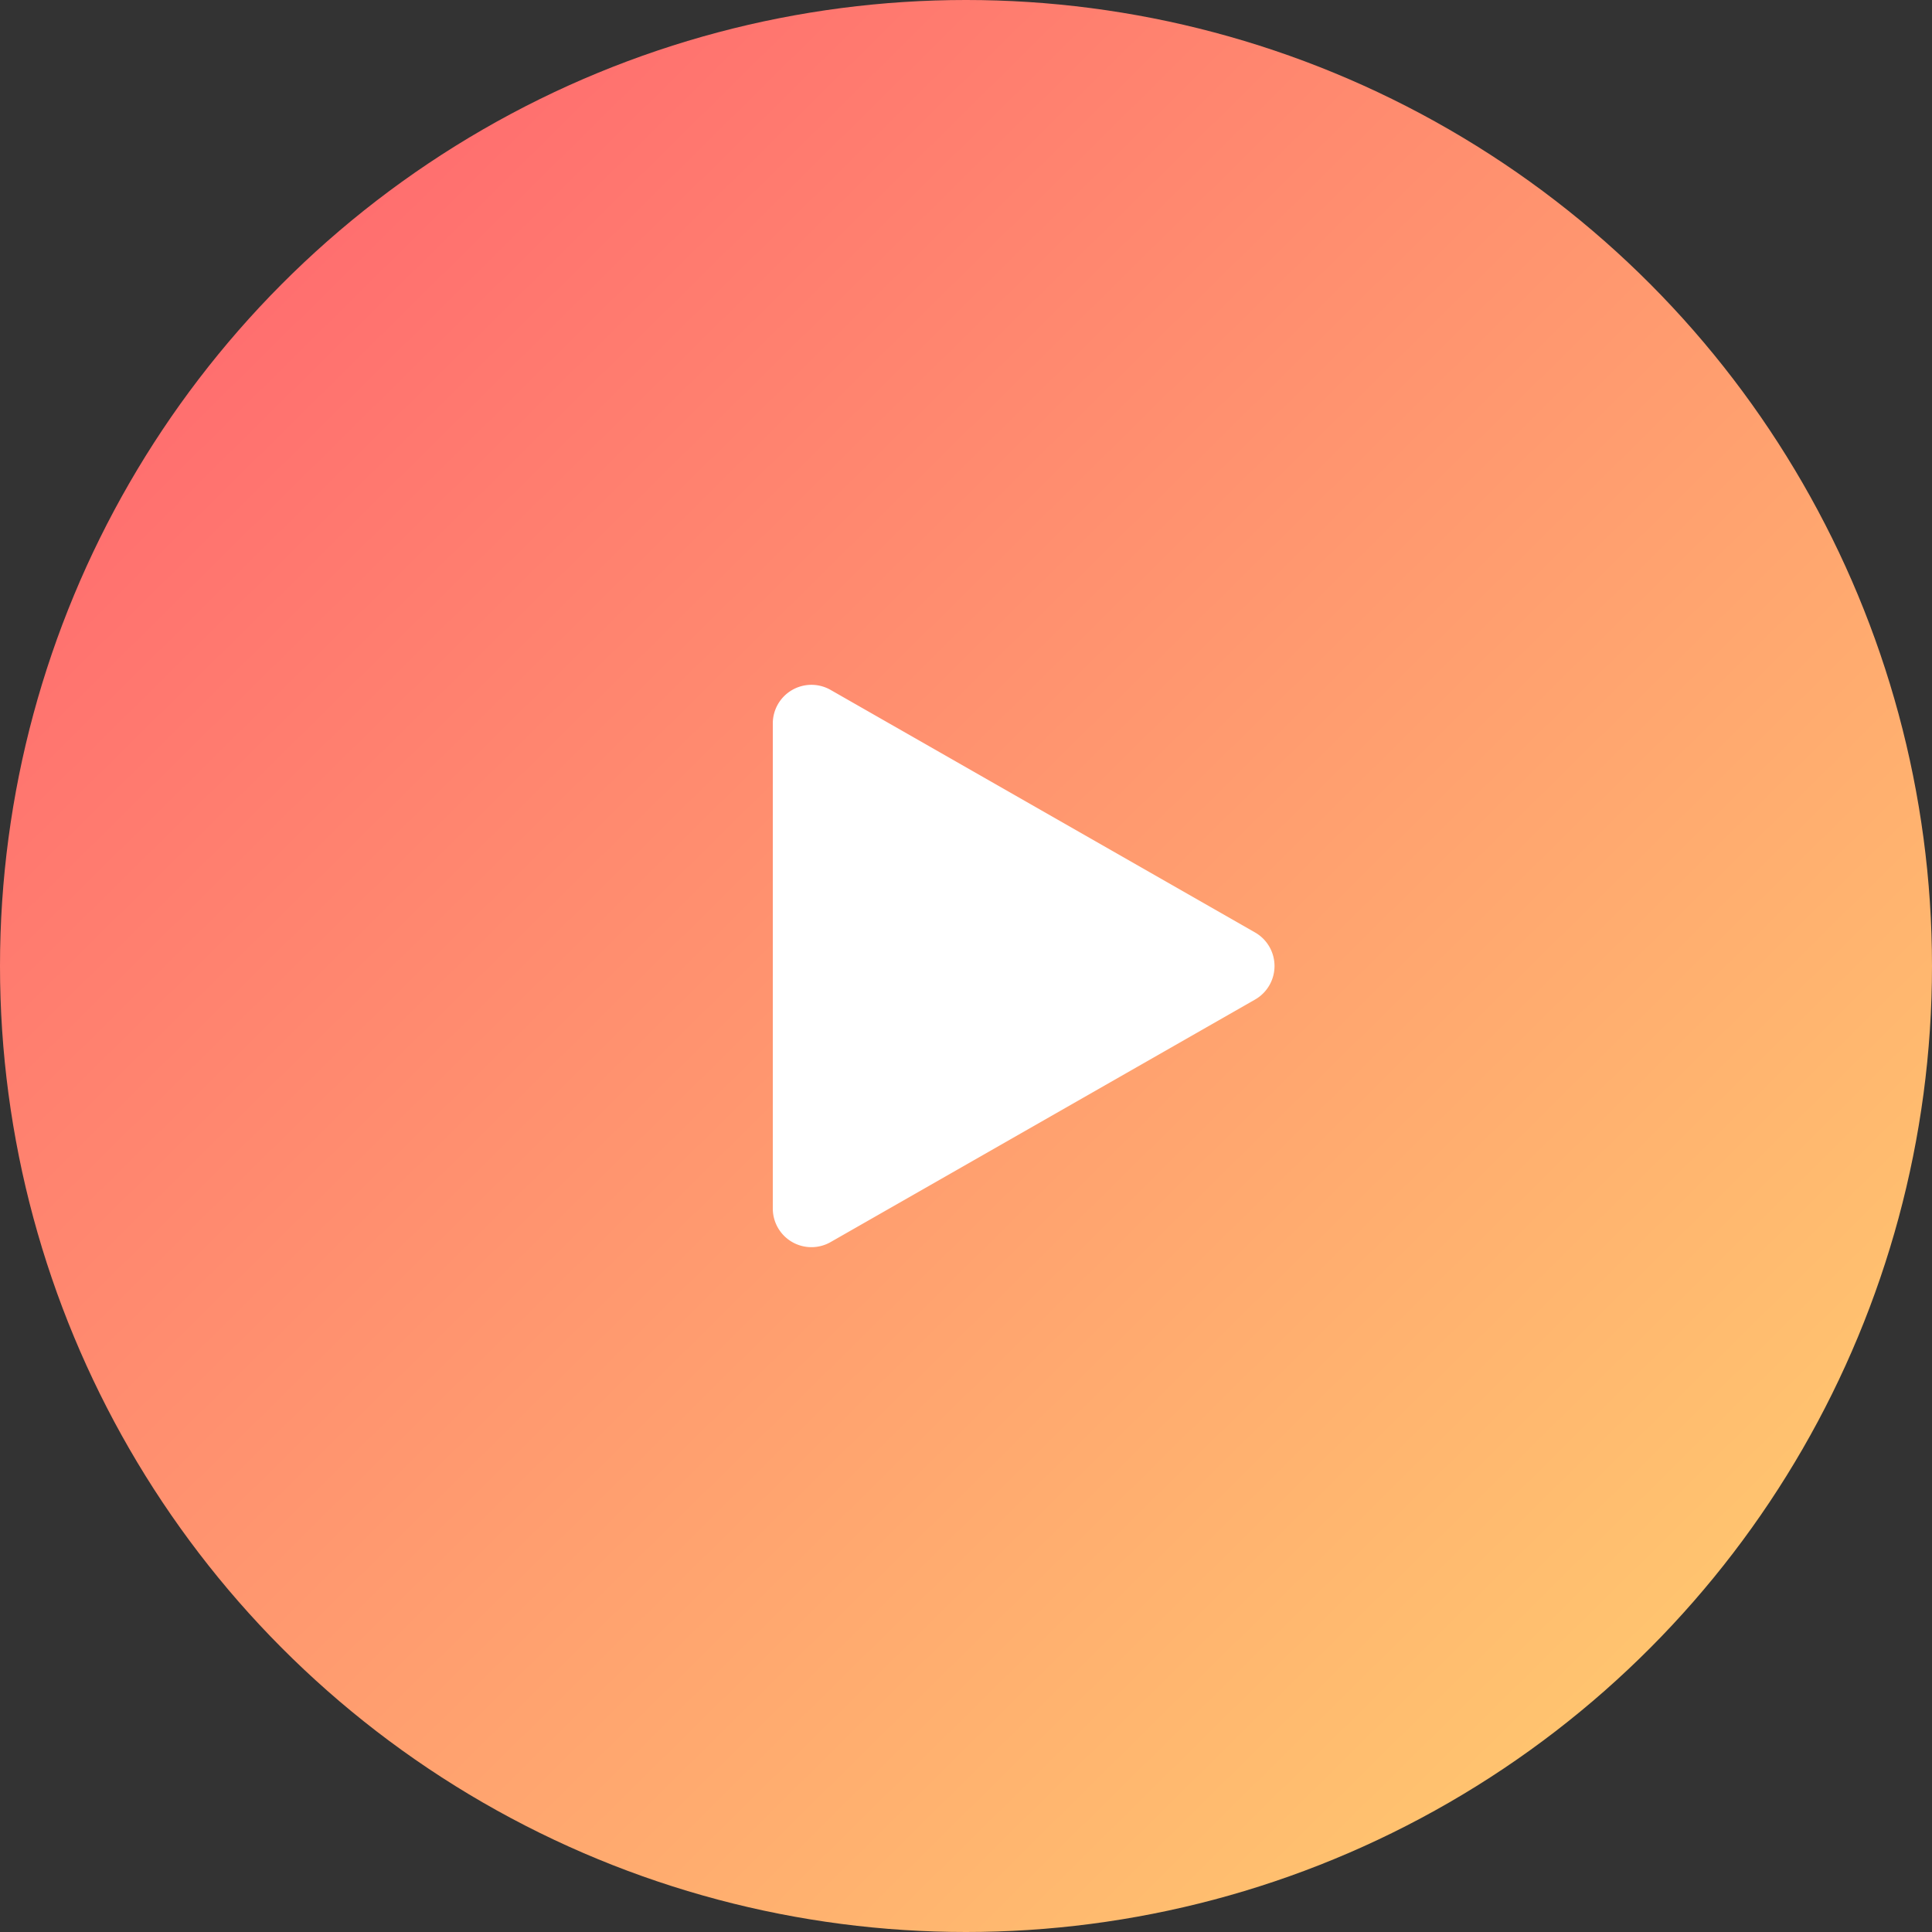
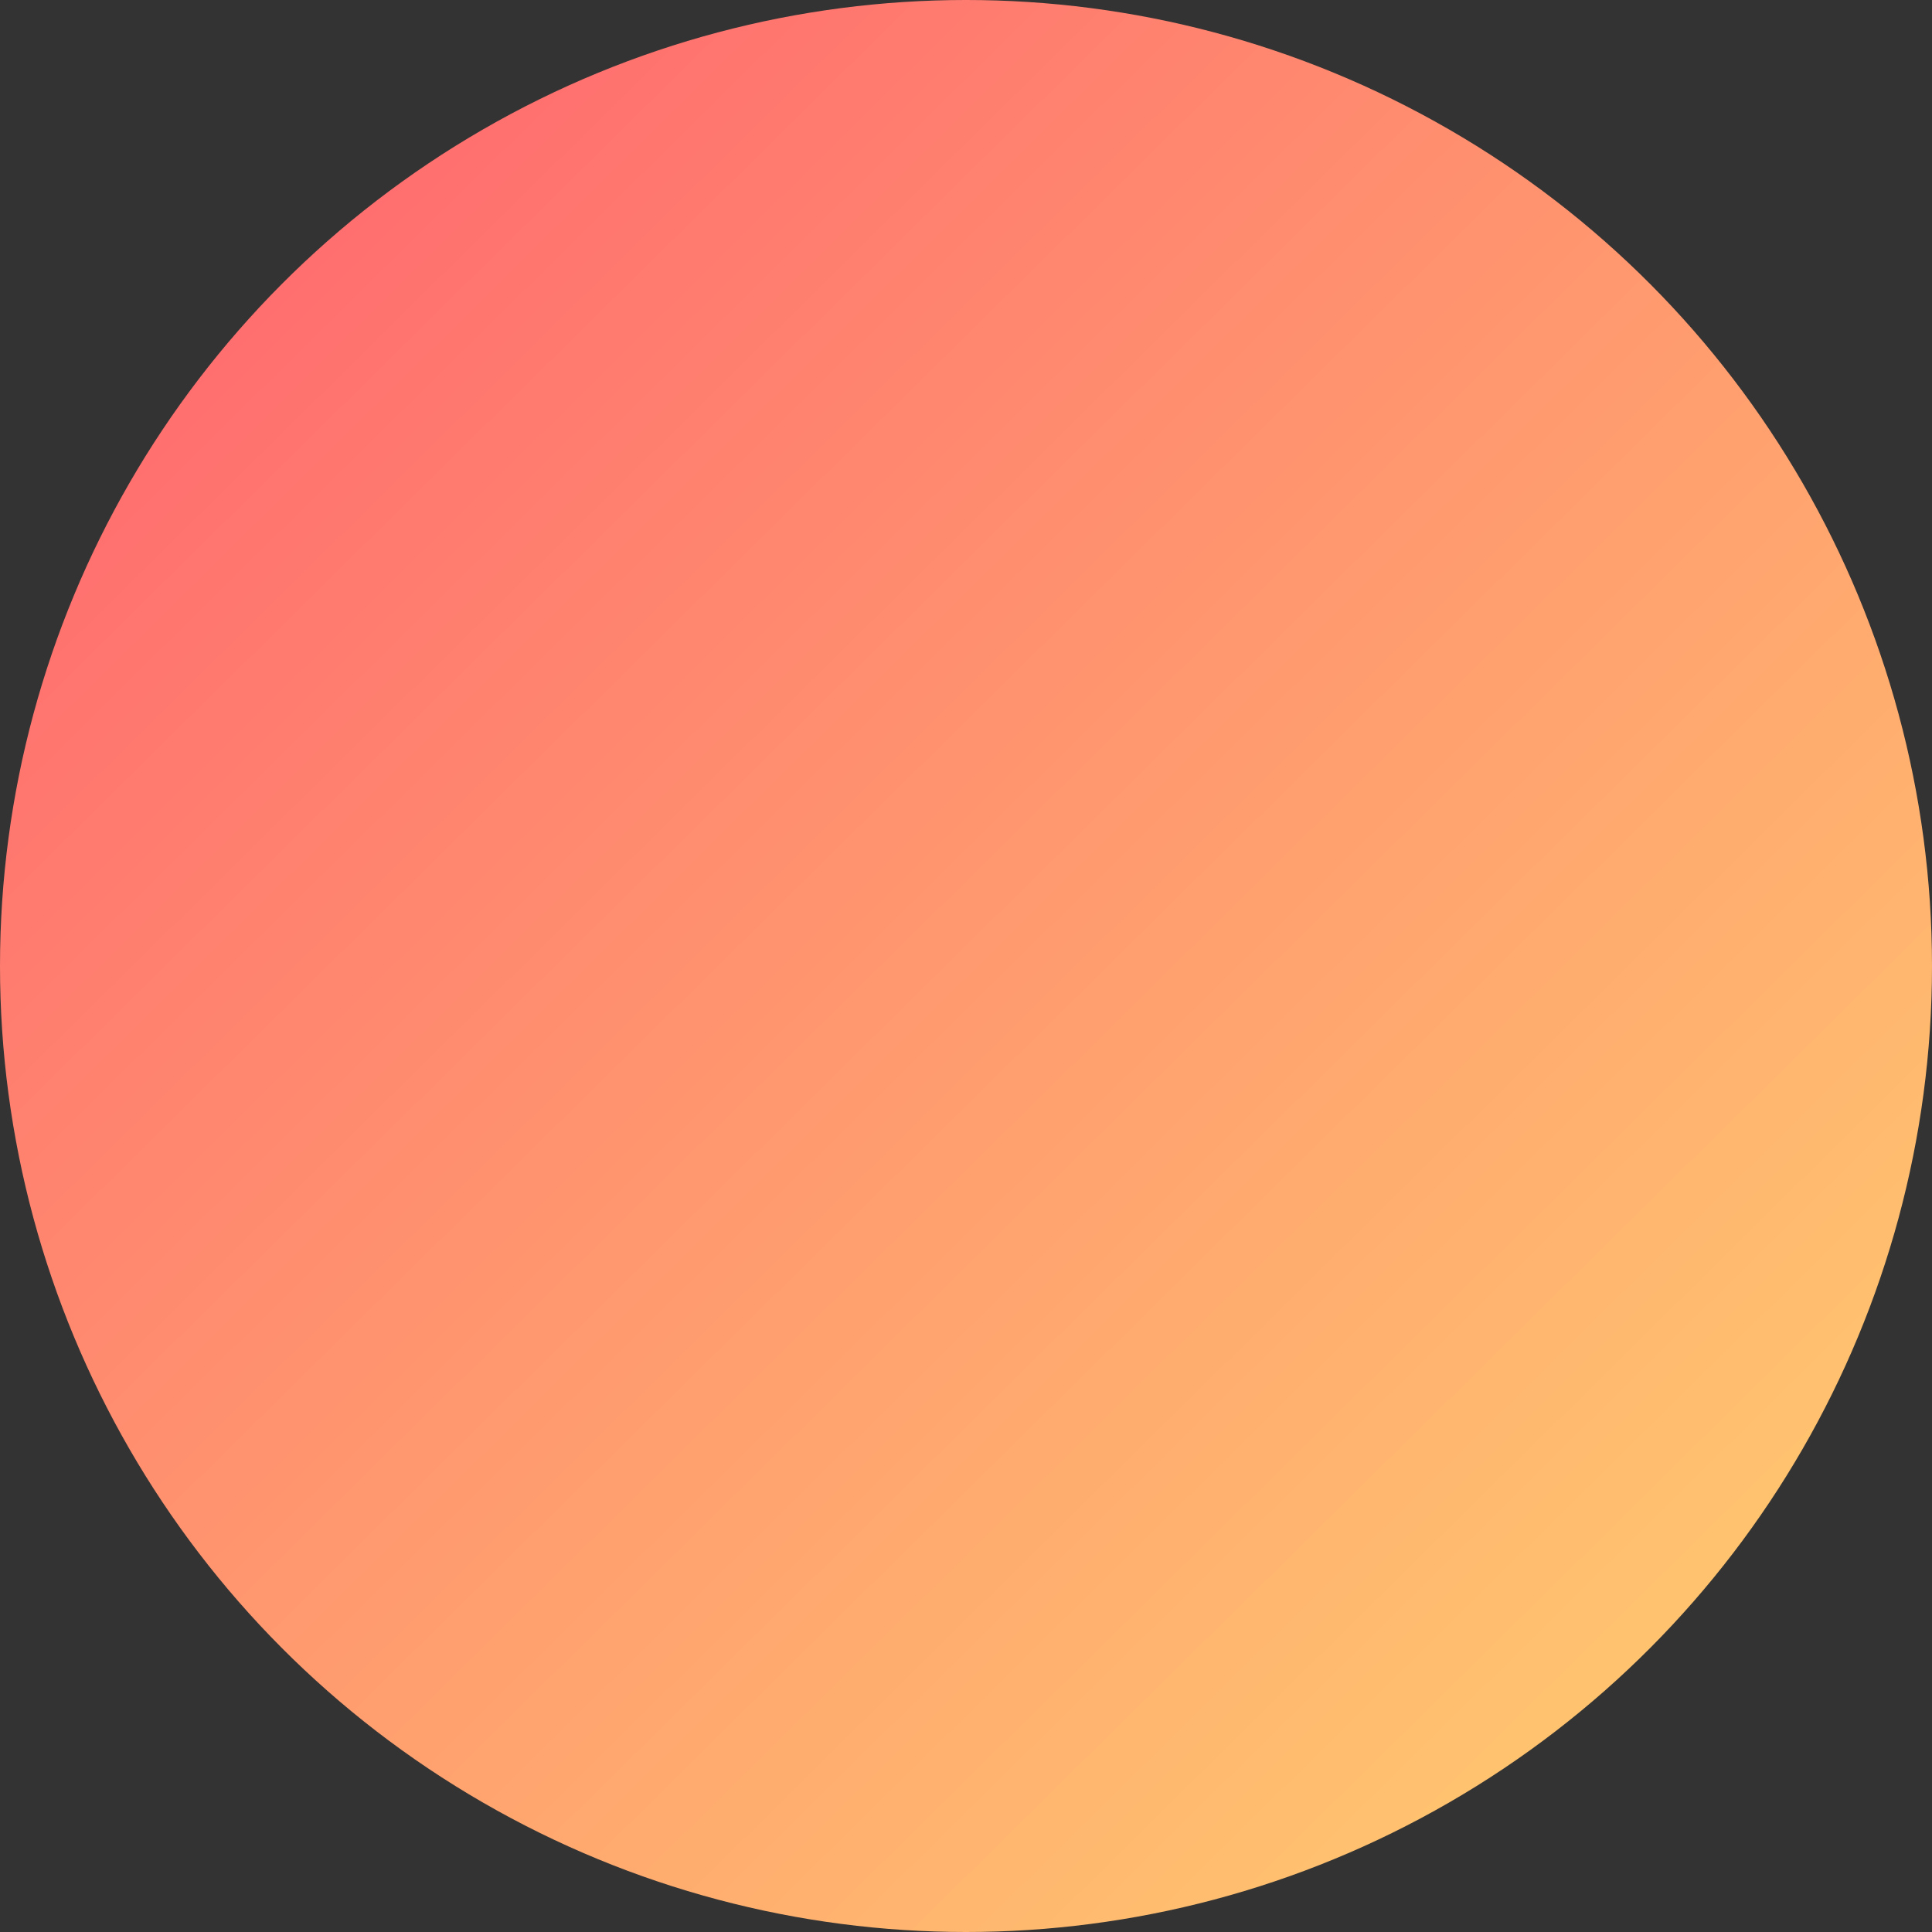
<svg xmlns="http://www.w3.org/2000/svg" width="100" height="100" viewBox="0 0 100 100">
  <rect x="0" y="0" width="100" height="100" fill="#333333" stroke="none" />
  <defs>
    <linearGradient id="a" x1="0.138" y1="0.163" x2="0.83" y2="0.864" gradientUnits="objectBoundingBox">
      <stop offset="0" stop-color="#ff6f6f" />
      <stop offset="1" stop-color="#ffc36f" />
    </linearGradient>
  </defs>
  <g transform="translate(-415 -3389)">
    <path d="M18.264,3.039a2,2,0,0,1,3.473,0L38.29,32.008A2,2,0,0,1,36.554,35H3.446A2,2,0,0,1,1.71,32.008Z" transform="translate(488 3418) rotate(90)" fill="#dc120c" />
    <circle cx="50" cy="50" r="50" transform="translate(415 3389)" fill="url(#a)" />
-     <path d="M14.264,3.039a2,2,0,0,1,3.473,0L30.29,25.008A2,2,0,0,1,28.554,28H3.446A2,2,0,0,1,1.71,25.008Z" transform="translate(483 3423) rotate(90)" fill="#fff" />
  </g>
</svg>